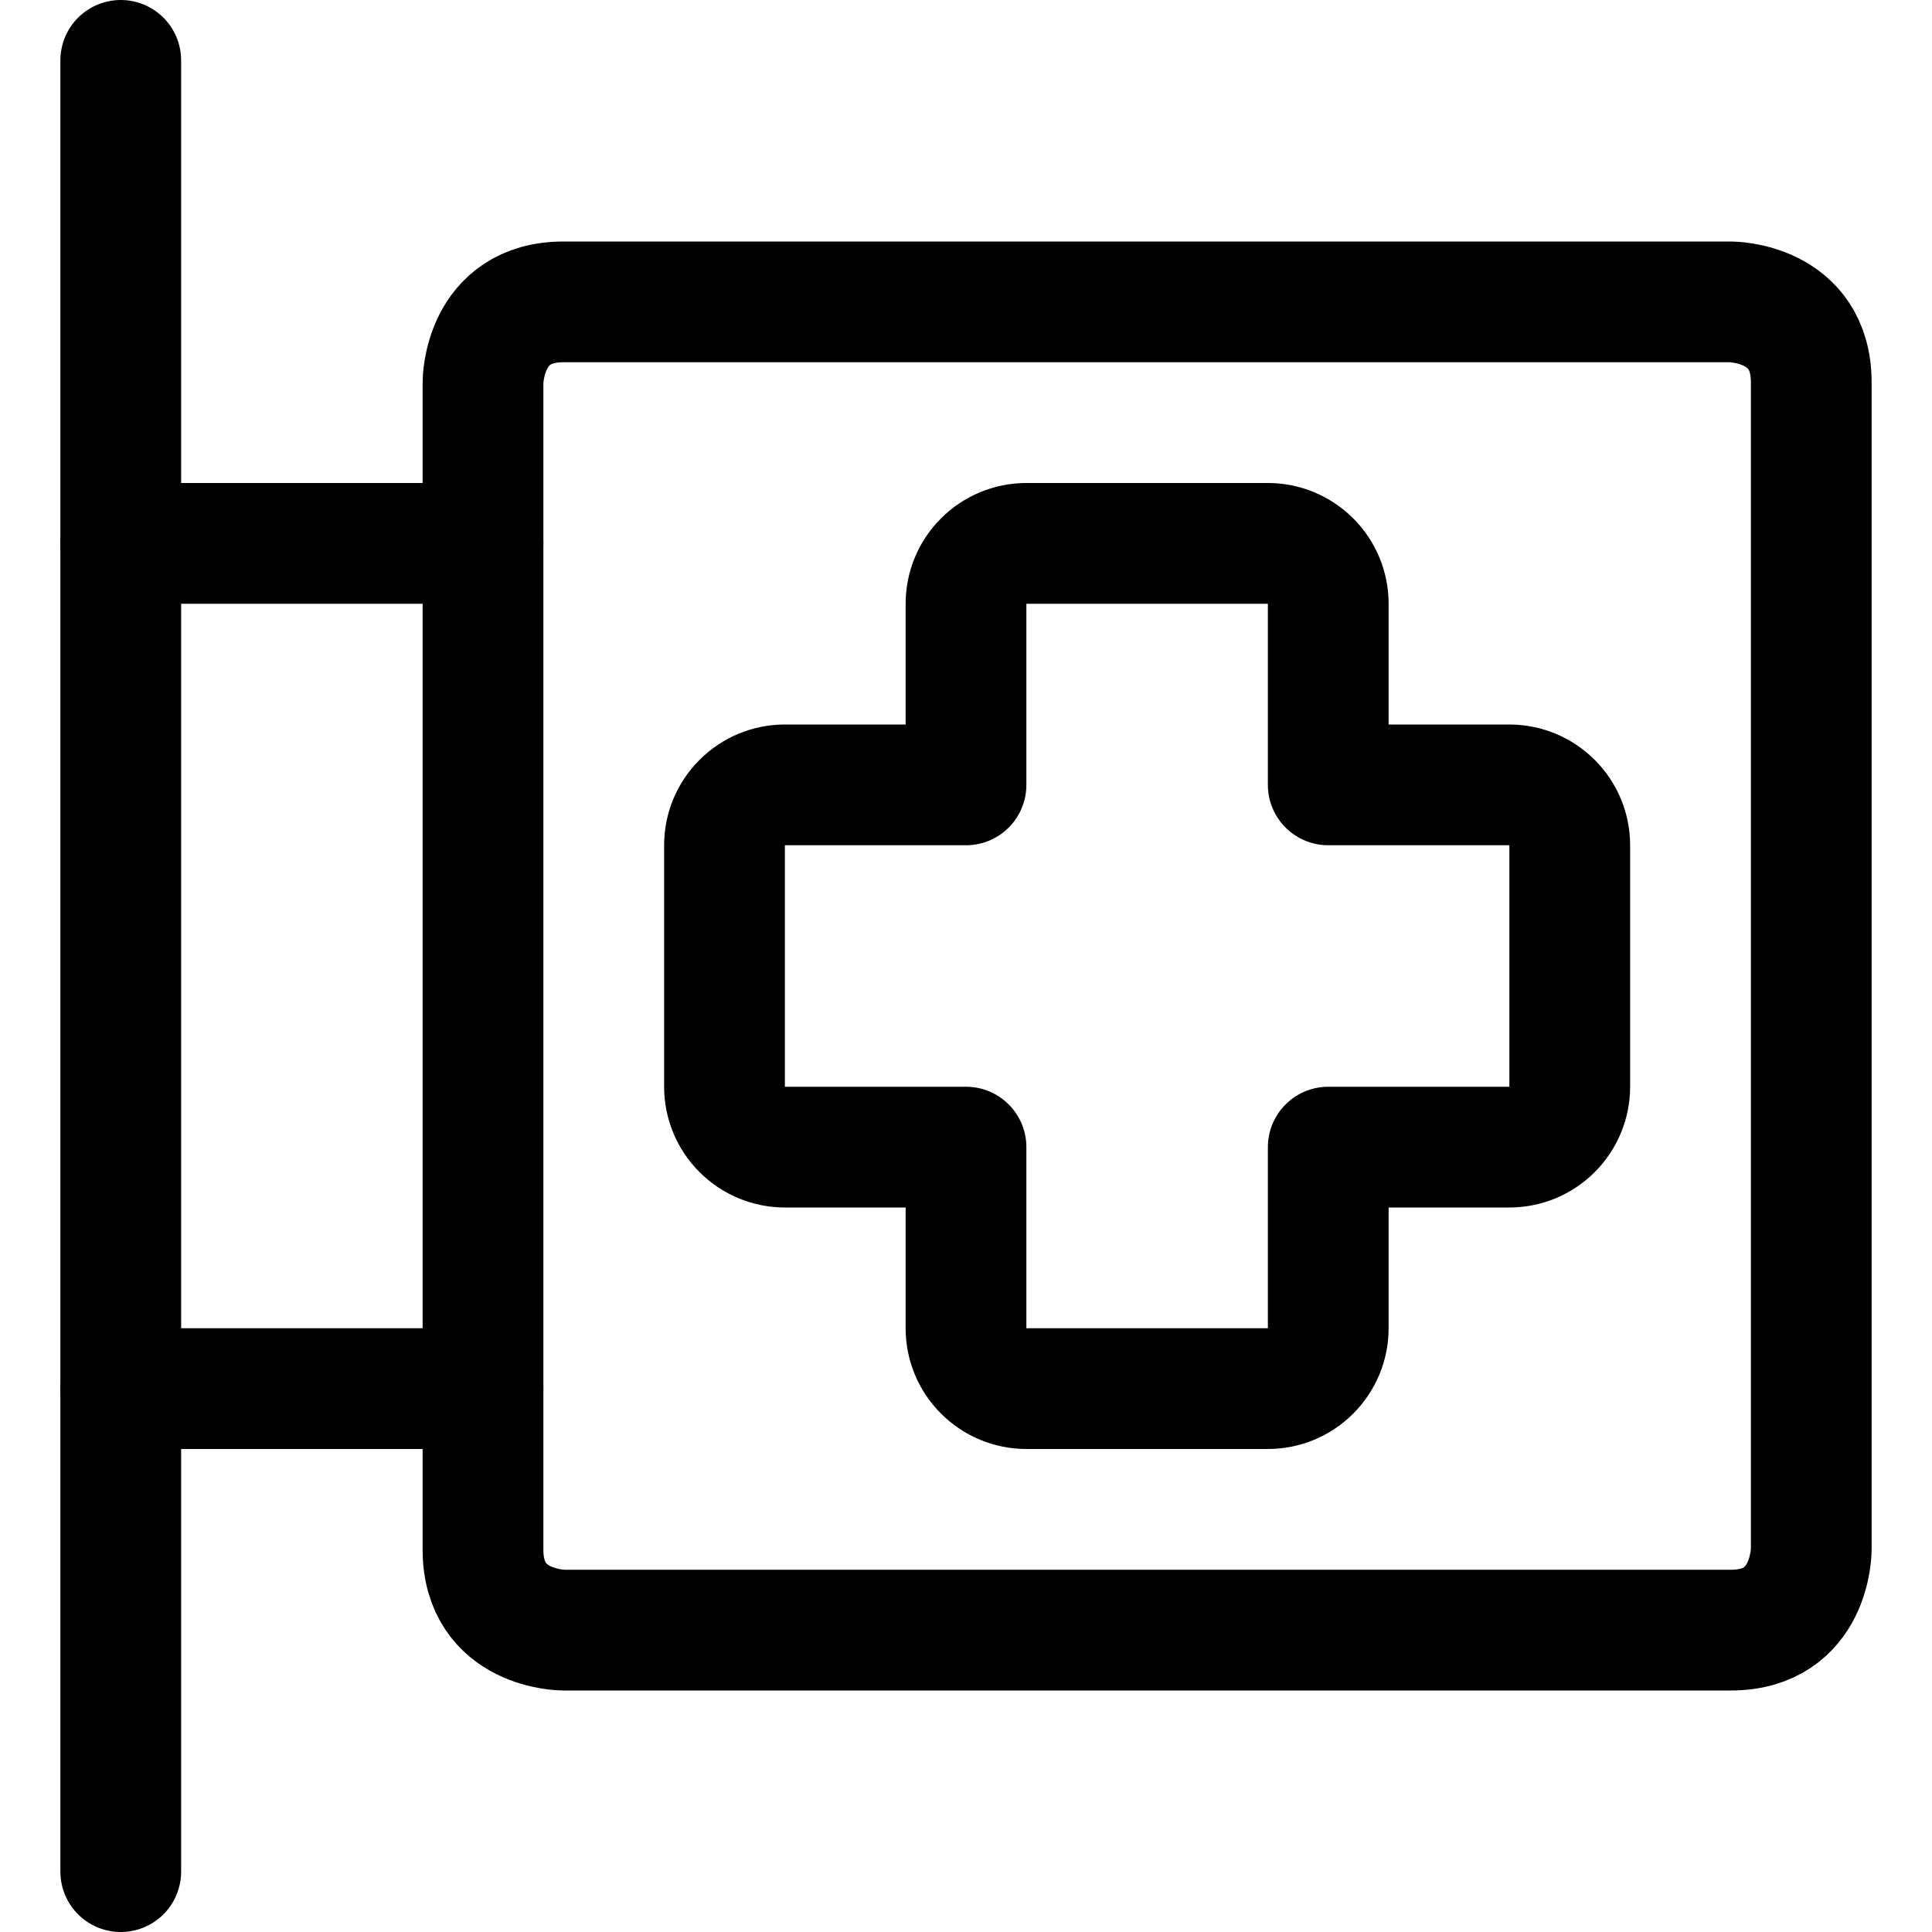
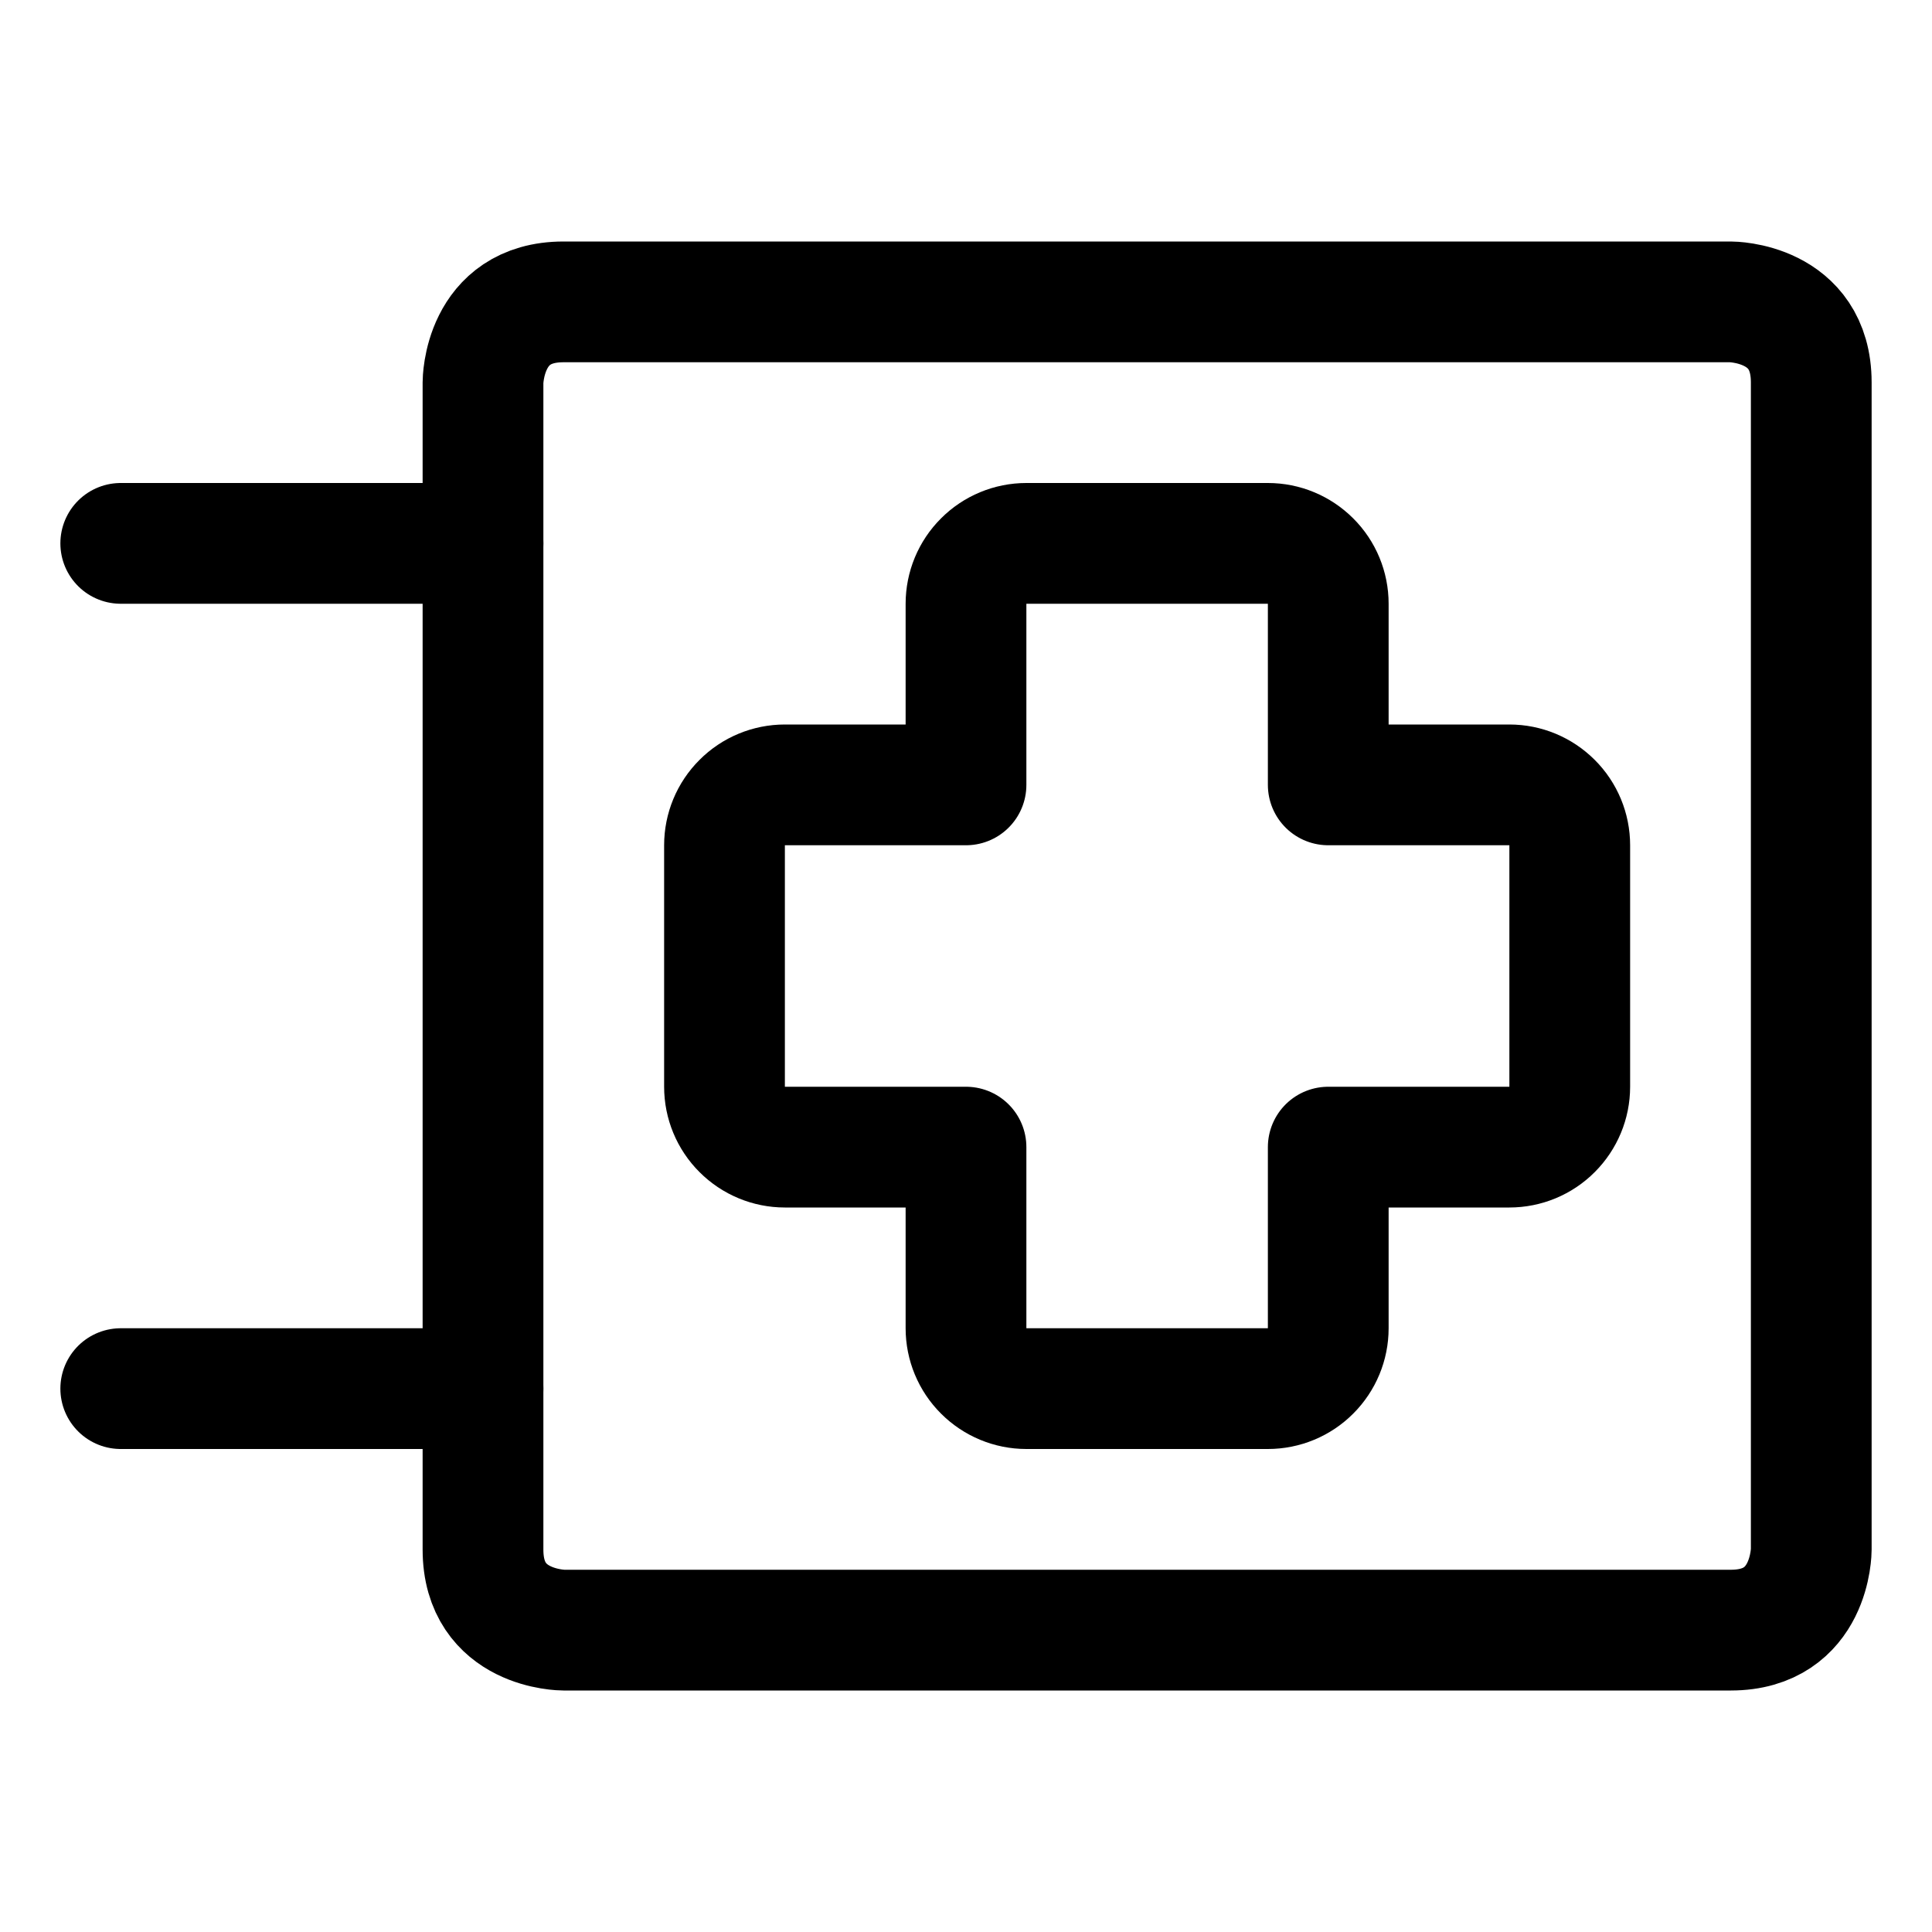
<svg xmlns="http://www.w3.org/2000/svg" fill="none" viewBox="0 0 24 24" id="Hospital-Sign--Streamline-Ultimate">
  <desc>Hospital Sign Streamline Icon: https://streamlinehq.com</desc>
-   <path stroke="#000000" stroke-linecap="round" stroke-linejoin="round" d="M1.5 0.75v22.5" stroke-width="1.5" />
  <path stroke="#000000" stroke-linecap="round" stroke-linejoin="round" d="M6 6.75H1.5" stroke-width="1.5" />
  <path stroke="#000000" stroke-linecap="round" stroke-linejoin="round" d="M6 17.25H1.5" stroke-width="1.5" />
  <path stroke="#000000" stroke-linecap="round" stroke-linejoin="round" d="M18.75 9.75H16.5V7.5c0 -0.199 -0.079 -0.39 -0.22 -0.53 -0.141 -0.141 -0.331 -0.22 -0.53 -0.22h-3c-0.199 0 -0.39 0.079 -0.53 0.22C12.079 7.11 12 7.301 12 7.5v2.25H9.75c-0.199 0 -0.39 0.079 -0.53 0.22C9.079 10.11 9 10.301 9 10.5v3c0 0.199 0.079 0.39 0.22 0.53 0.141 0.141 0.331 0.22 0.53 0.22H12v2.25c0 0.199 0.079 0.39 0.22 0.53 0.141 0.141 0.331 0.22 0.53 0.22h3c0.199 0 0.39 -0.079 0.53 -0.22 0.141 -0.141 0.22 -0.331 0.22 -0.53v-2.25h2.25c0.199 0 0.39 -0.079 0.53 -0.22 0.141 -0.141 0.22 -0.331 0.22 -0.53v-3c0 -0.199 -0.079 -0.39 -0.22 -0.53 -0.141 -0.141 -0.331 -0.22 -0.53 -0.22Z" stroke-width="1.5" />
  <path stroke="#000000" stroke-linecap="round" stroke-linejoin="round" d="M7 3.75h14.5s1 0 1 1v14.5s0 1 -1 1H7s-1 0 -1 -1V4.75s0 -1 1 -1Z" stroke-width="1.5" />
</svg>